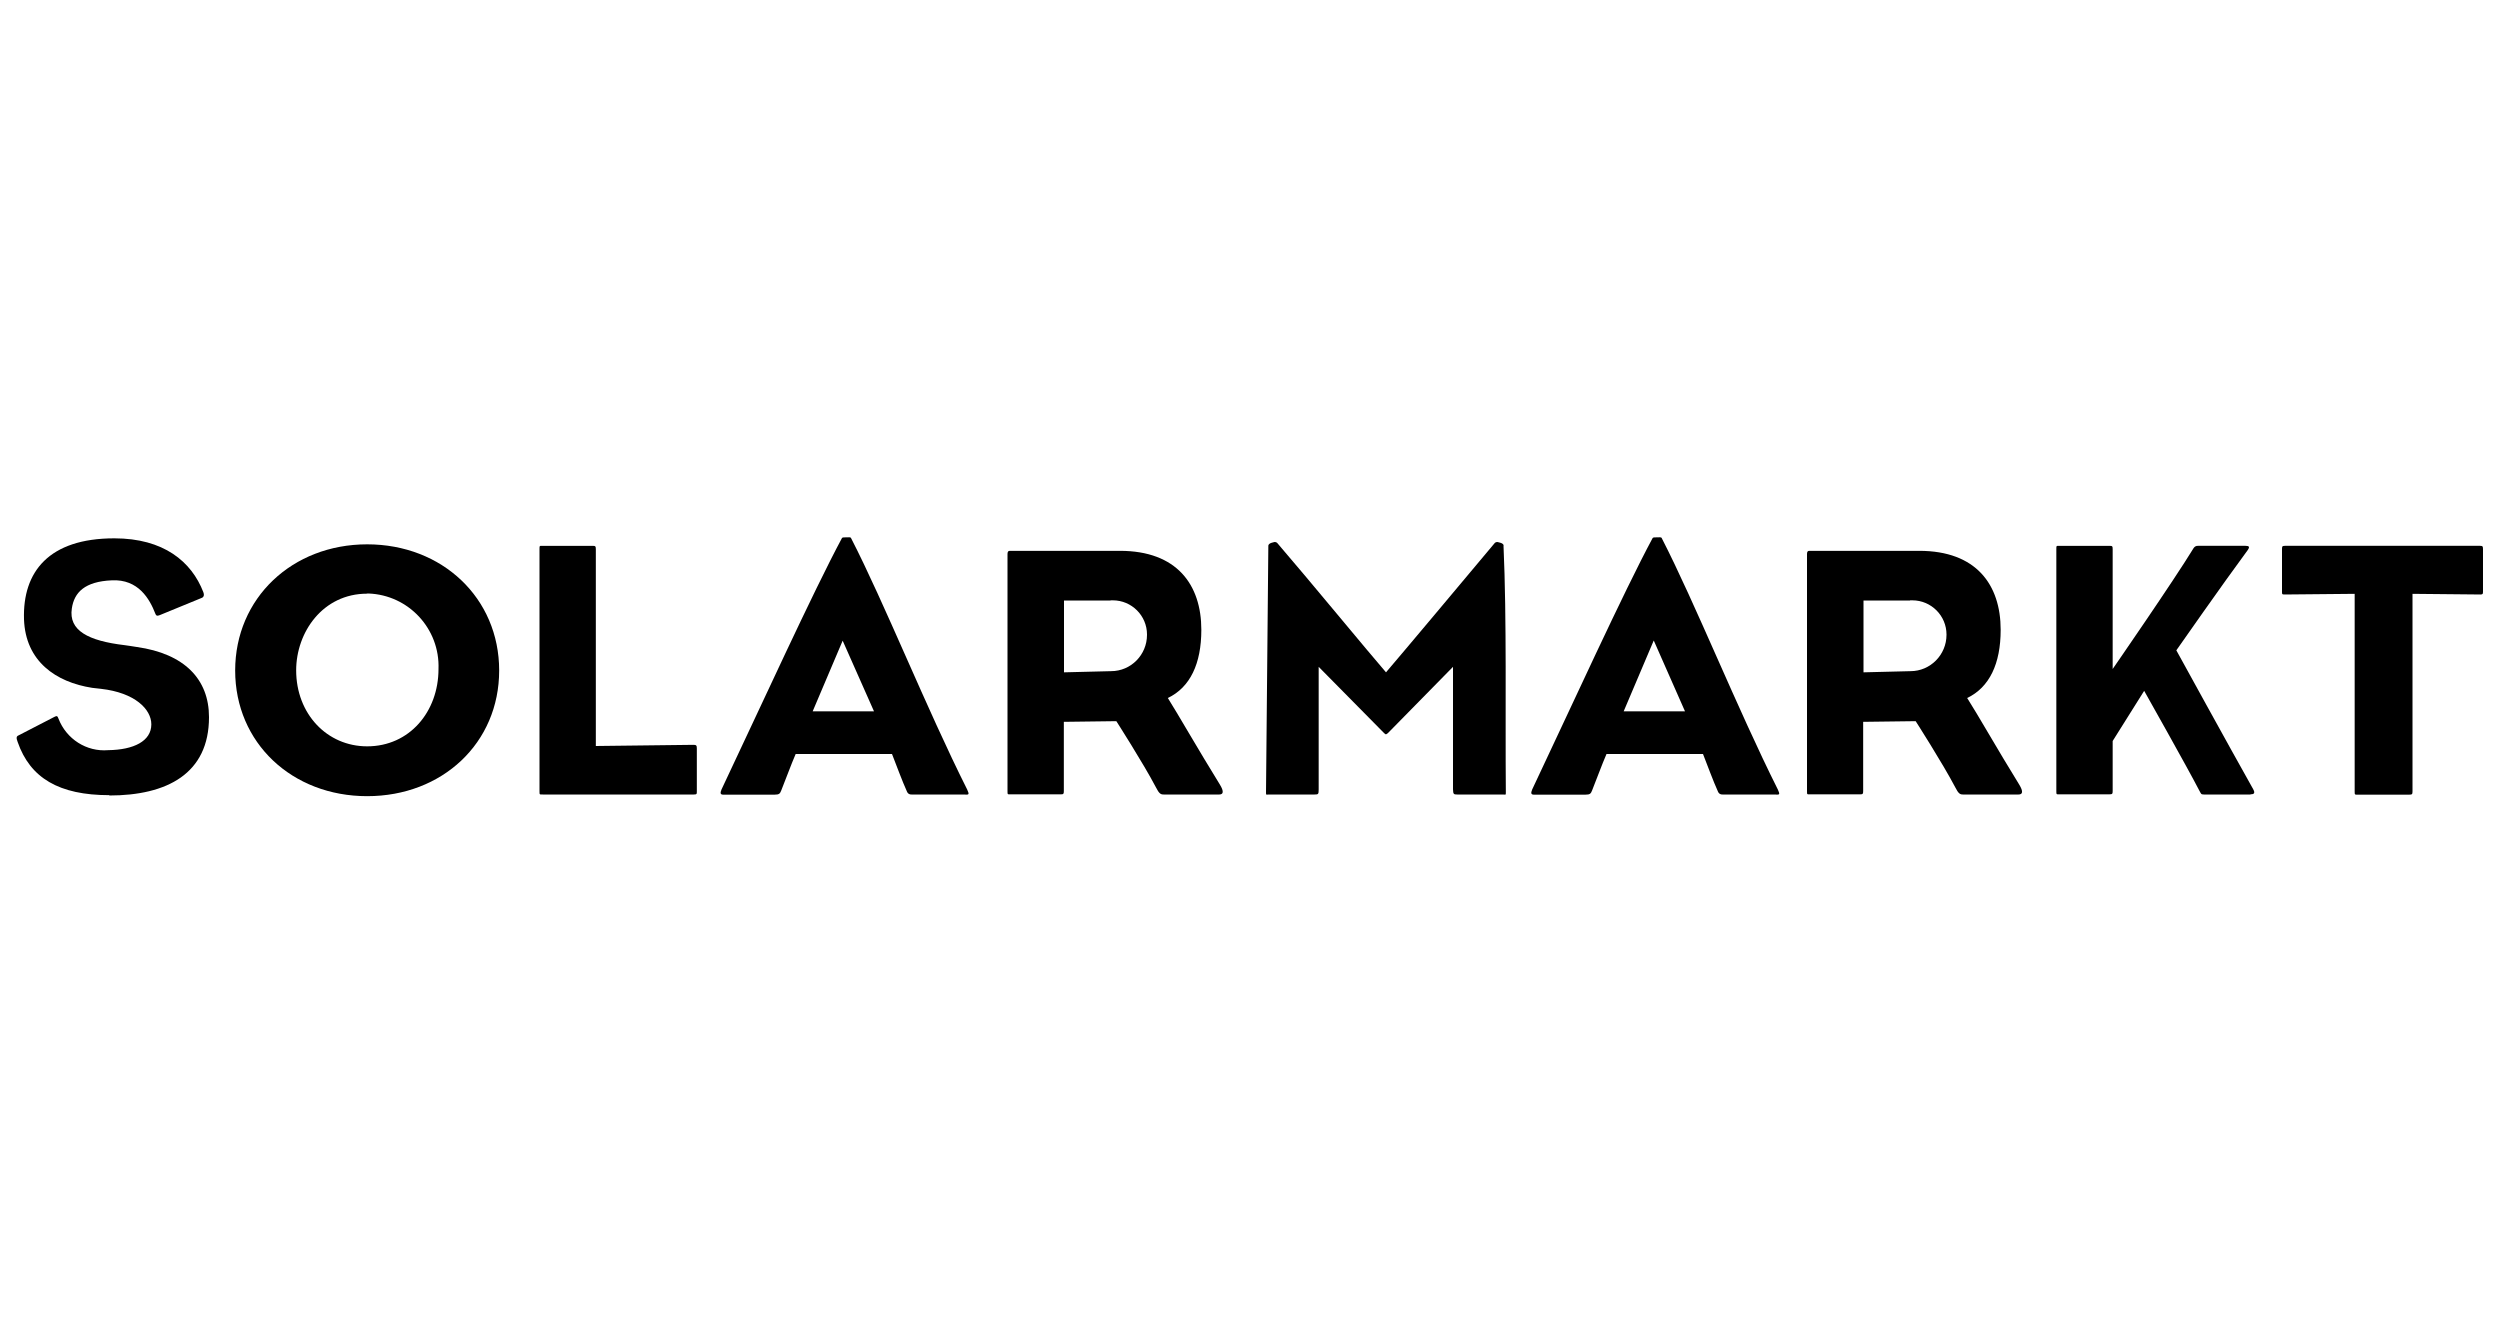
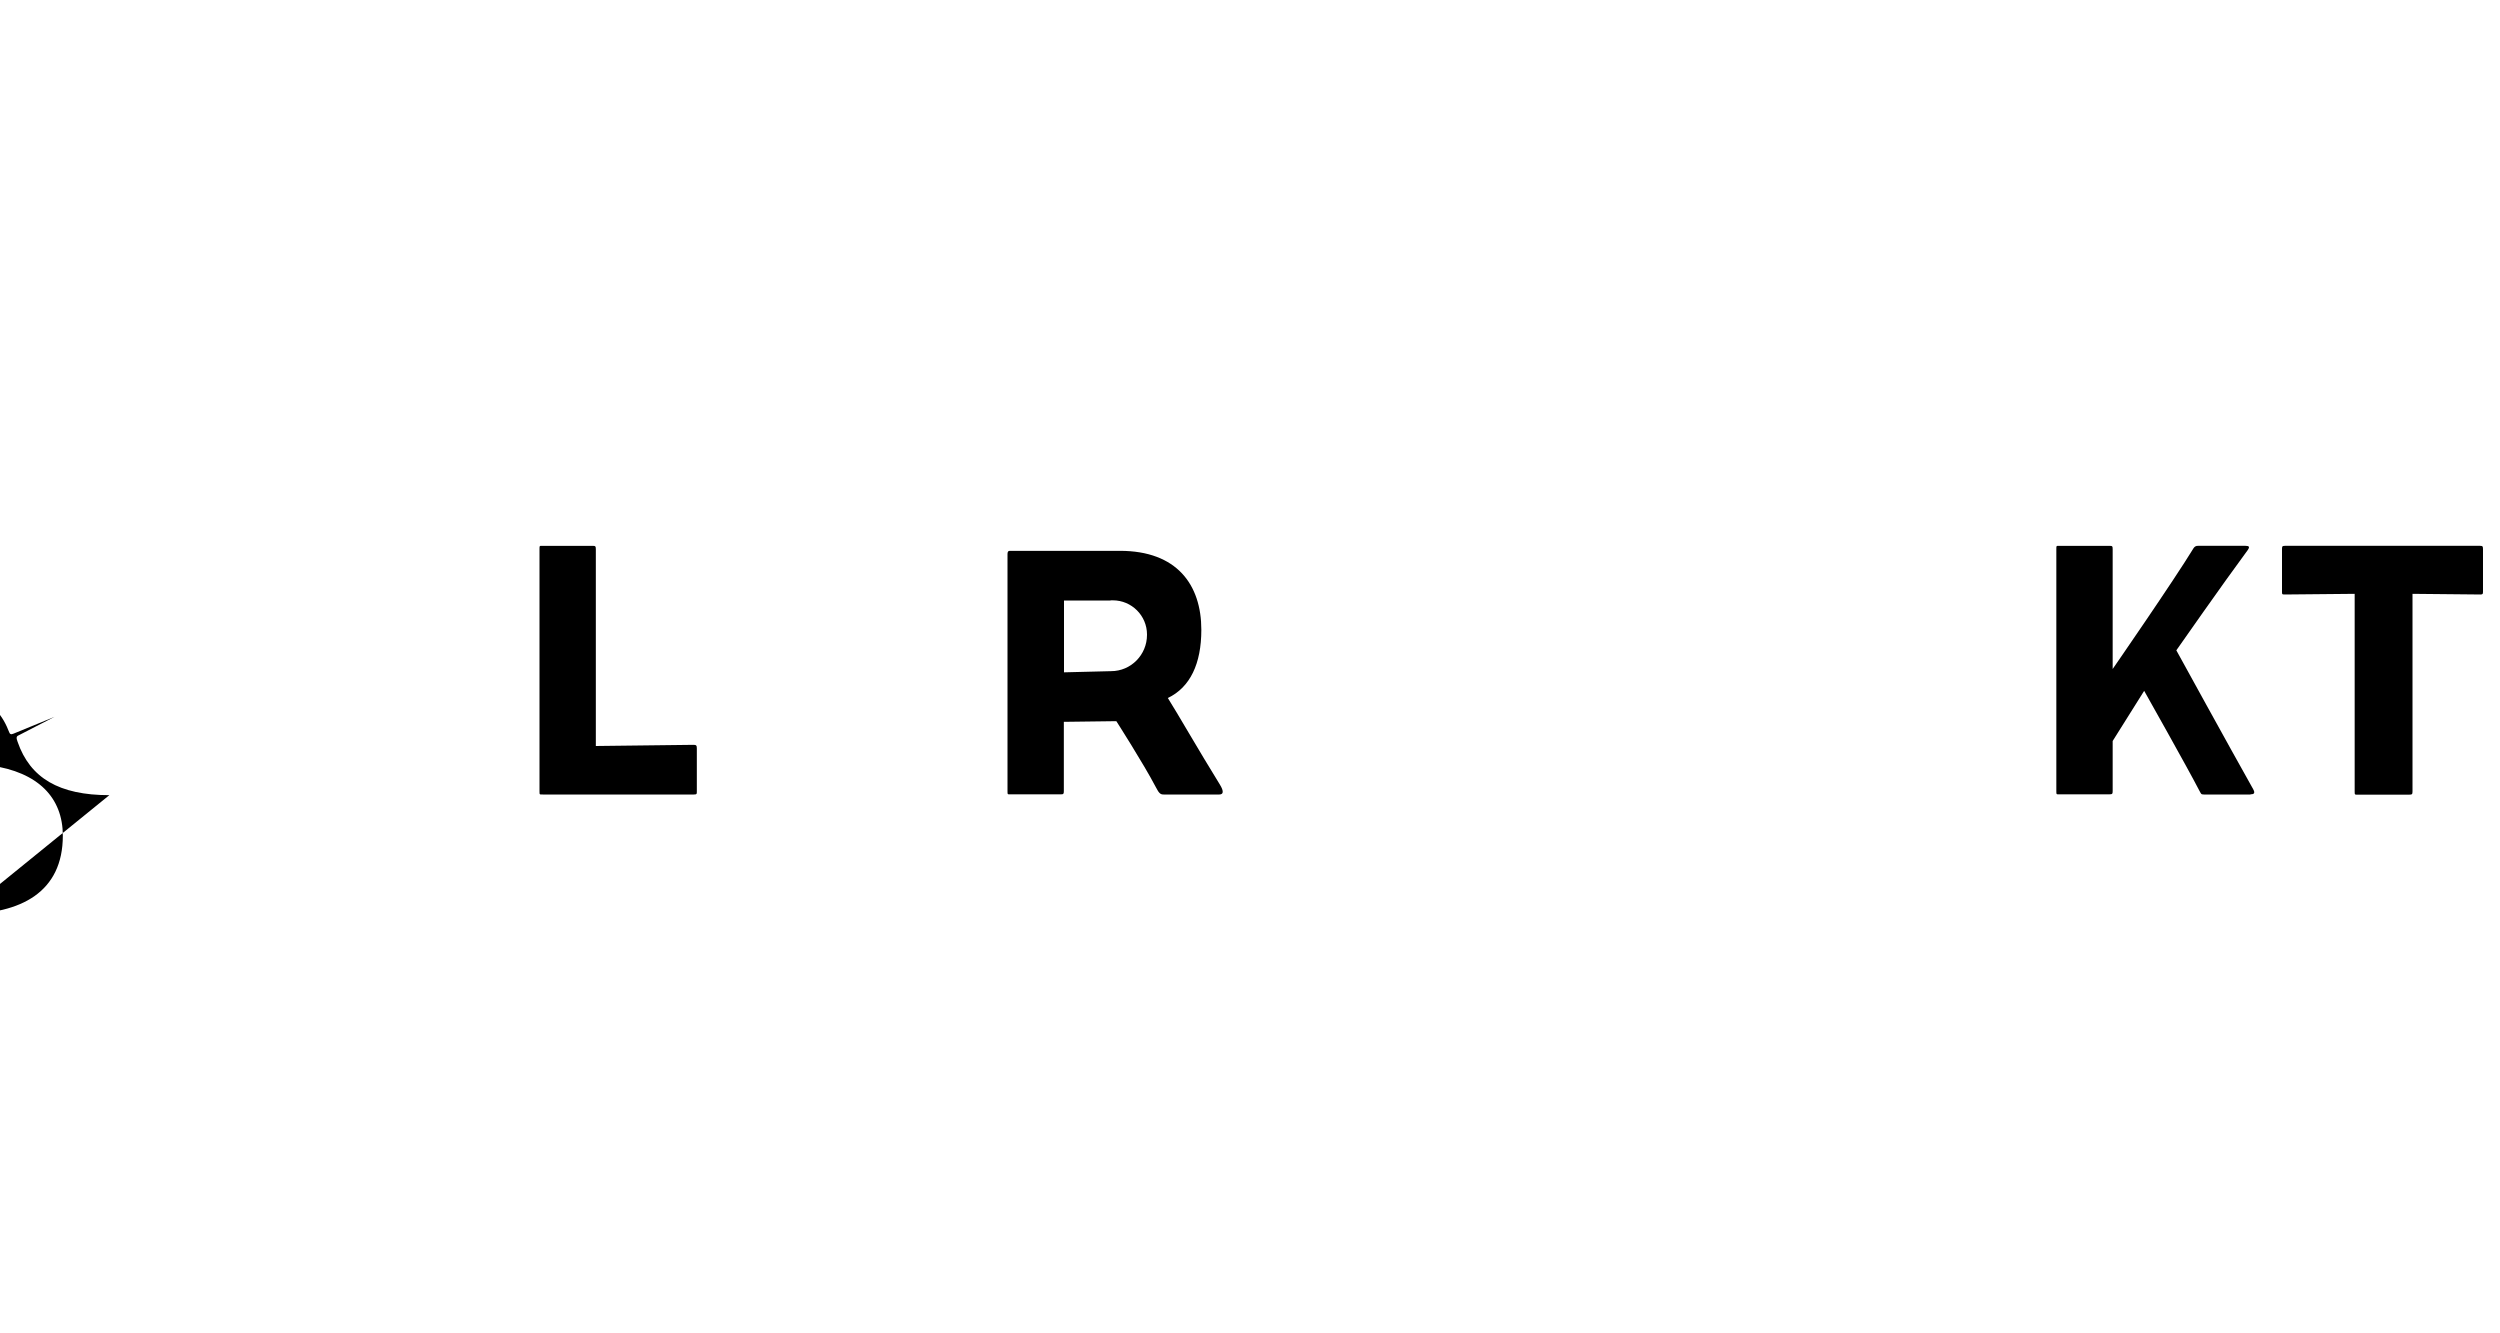
<svg xmlns="http://www.w3.org/2000/svg" id="SolarMarkt" viewBox="0 0 150 80">
  <defs>
    <style>      .cls-1 {        fill-rule: evenodd;      }    </style>
  </defs>
-   <path class="cls-1" d="M6.56,47.71c-3.02,0-4.75-1.03-5.5-3.19-.09-.24-.09-.34.06-.4l2.15-1.11c.14-.07.18-.06.24.11.47,1.22,1.68,2,2.98,1.89,1.53-.02,2.59-.54,2.59-1.55,0-.9-.98-1.9-3.02-2.13-.16-.02-.36-.04-.53-.06-2.18-.34-4-1.59-4.09-4.11-.09-2.86,1.5-4.86,5.42-4.86,2.95,0,4.63,1.39,5.34,3.23.09.24-.02.33-.16.37l-2.46,1.01c-.16.07-.22.02-.26-.09-.34-.88-1.02-2.08-2.61-2-1.62.07-2.26.72-2.4,1.69-.2,1.32.98,1.94,3.17,2.2.2.02.44.07.73.11,2.84.4,4.33,1.92,4.33,4.21,0,3.39-2.52,4.7-5.99,4.7" />
-   <path class="cls-1" d="M22.03,47.77c-4.51,0-7.92-3.2-7.92-7.54s3.42-7.57,7.92-7.57,7.92,3.22,7.92,7.57-3.41,7.54-7.92,7.54M22.03,35.62c-2.67,0-4.26,2.32-4.26,4.6,0,2.61,1.85,4.56,4.26,4.56,2.54,0,4.28-2.08,4.28-4.64.09-2.41-1.79-4.44-4.2-4.53h-.09" />
+   <path class="cls-1" d="M6.56,47.71c-3.02,0-4.75-1.03-5.5-3.19-.09-.24-.09-.34.06-.4l2.15-1.11l-2.46,1.01c-.16.07-.22.02-.26-.09-.34-.88-1.02-2.08-2.61-2-1.62.07-2.26.72-2.4,1.69-.2,1.32.98,1.94,3.17,2.2.2.02.44.07.73.11,2.84.4,4.33,1.92,4.33,4.21,0,3.39-2.52,4.7-5.99,4.7" />
  <path class="cls-1" d="M41.64,47.67h-9.07c-.2,0-.2.02-.2-.2v-14.52c0-.22,0-.2.2-.2h2.98c.17,0,.2.02.2.2v11.81l5.86-.07c.17,0,.2.04.2.22v2.56c0,.17,0,.2-.18.2" />
-   <path class="cls-1" d="M90.22,32.73c-.02-.16-.32-.19-.38-.21-.07,0-.14.03-.18.09-1.8,2.15-5.53,6.6-6.5,7.73-1.01-1.16-4.68-5.62-6.5-7.73-.04-.06-.11-.09-.18-.09-.06.02-.35.05-.38.21-.04,4.47-.1,10.09-.14,14.8,0,.2,0,.14.2.14h2.72c.22,0,.24-.02.24-.31v-7.35s3.02,3.06,3.89,3.94c.06.06.11.11.15.11h0s.09-.04.15-.11c.86-.88,3.87-3.94,3.87-3.94v7.35c.01.29.04.31.25.31h2.72c.2,0,.2.06.2-.14-.04-4.71.06-10.4-.14-14.8" />
-   <path class="cls-1" d="M106.59,47.67h-3.24c-.12.01-.23-.06-.27-.17-.27-.59-.68-1.7-.9-2.26h-5.79c-.27.62-.65,1.66-.87,2.2-.07.17-.11.24-.4.24h-3.08c-.18,0-.2-.09-.11-.31,2.3-4.86,5.5-11.88,7.23-15.09.02-.04.14-.04.27-.04s.24-.02.27.04c2.01,3.91,4.53,10.22,6.97,15.09.13.29.11.31-.09.31M99.22,38.44l-1.8,4.24h3.68l-1.87-4.24" />
-   <path class="cls-1" d="M57.93,47.67h-3.24c-.12.01-.23-.06-.27-.17-.27-.59-.68-1.7-.9-2.26h-5.78c-.27.62-.65,1.66-.87,2.2-.07.17-.11.24-.4.24h-3.07c-.18,0-.2-.09-.11-.31,2.3-4.86,5.5-11.87,7.23-15.09.02-.04.14-.04.27-.04s.24-.02.27.04c2.01,3.91,4.53,10.23,6.97,15.09.13.29.11.31-.09.31M50.56,38.44l-1.8,4.24h3.68l-1.88-4.24" />
-   <path class="cls-1" d="M121.1,47.67h-3.32c-.17,0-.27-.04-.47-.44-.75-1.43-2.37-3.96-2.37-3.96l-3.15.04v4.15c0,.17-.02.2-.17.2h-3.03c-.17,0-.17.02-.17-.2v-14.21c0-.22.11-.2.17-.2h6.57c3.41,0,4.88,2.03,4.88,4.74,0,2.03-.67,3.45-2.01,4.09.58.9,1.84,3.12,3.12,5.19.27.44.2.6-.04.6M114.6,36.03h-2.79v4.31l2.82-.07c1.19,0,2.16-.98,2.16-2.18h0v-.02c0-1.13-.92-2.05-2.05-2.05h-.13" />
  <path class="cls-1" d="M73.14,47.67h-3.32c-.17,0-.27-.04-.47-.44-.75-1.43-2.37-3.96-2.37-3.96l-3.15.04v4.15c0,.17-.02.2-.17.2h-3.03c-.18,0-.18.02-.18-.2v-14.21c0-.22.11-.2.18-.2h6.57c3.41,0,4.88,2.03,4.88,4.74,0,2.03-.67,3.45-2.01,4.09.57.9,1.84,3.12,3.12,5.19.27.44.2.6-.04.6M66.63,36.03h-2.79v4.31l2.82-.07c1.2,0,2.16-.98,2.16-2.18h0v-.02c0-1.13-.92-2.05-2.05-2.05h-.13" />
  <path class="cls-1" d="M135.03,47.67h-2.8c-.18,0-.16-.04-.29-.27-.68-1.32-3.29-5.95-3.29-5.95l-1.89,3.01v3c0,.17-.02.2-.2.2h-2.98c-.2,0-.2.02-.2-.2v-14.51c0-.22,0-.2.2-.2h2.98c.18,0,.2.02.2.2v7.19s3.64-5.26,4.86-7.26c.06-.09.16-.14.27-.13h2.84c.22,0,.27.06.13.26-1.48,2-4.28,6.01-4.28,6.01,0,0,3.23,5.88,4.61,8.33.14.25.04.31-.16.31" />
  <path class="cls-1" d="M148.84,35.67l-4.09-.04v11.85c0,.17-.02.2-.2.2h-3.05c-.22,0-.22.02-.22-.2v-11.85l-4.2.04c-.16,0-.16-.02-.16-.16v-2.54c0-.17,0-.22.17-.22h11.72c.16,0,.17.04.17.22v2.54c0,.13-.02.16-.16.16" />
</svg>